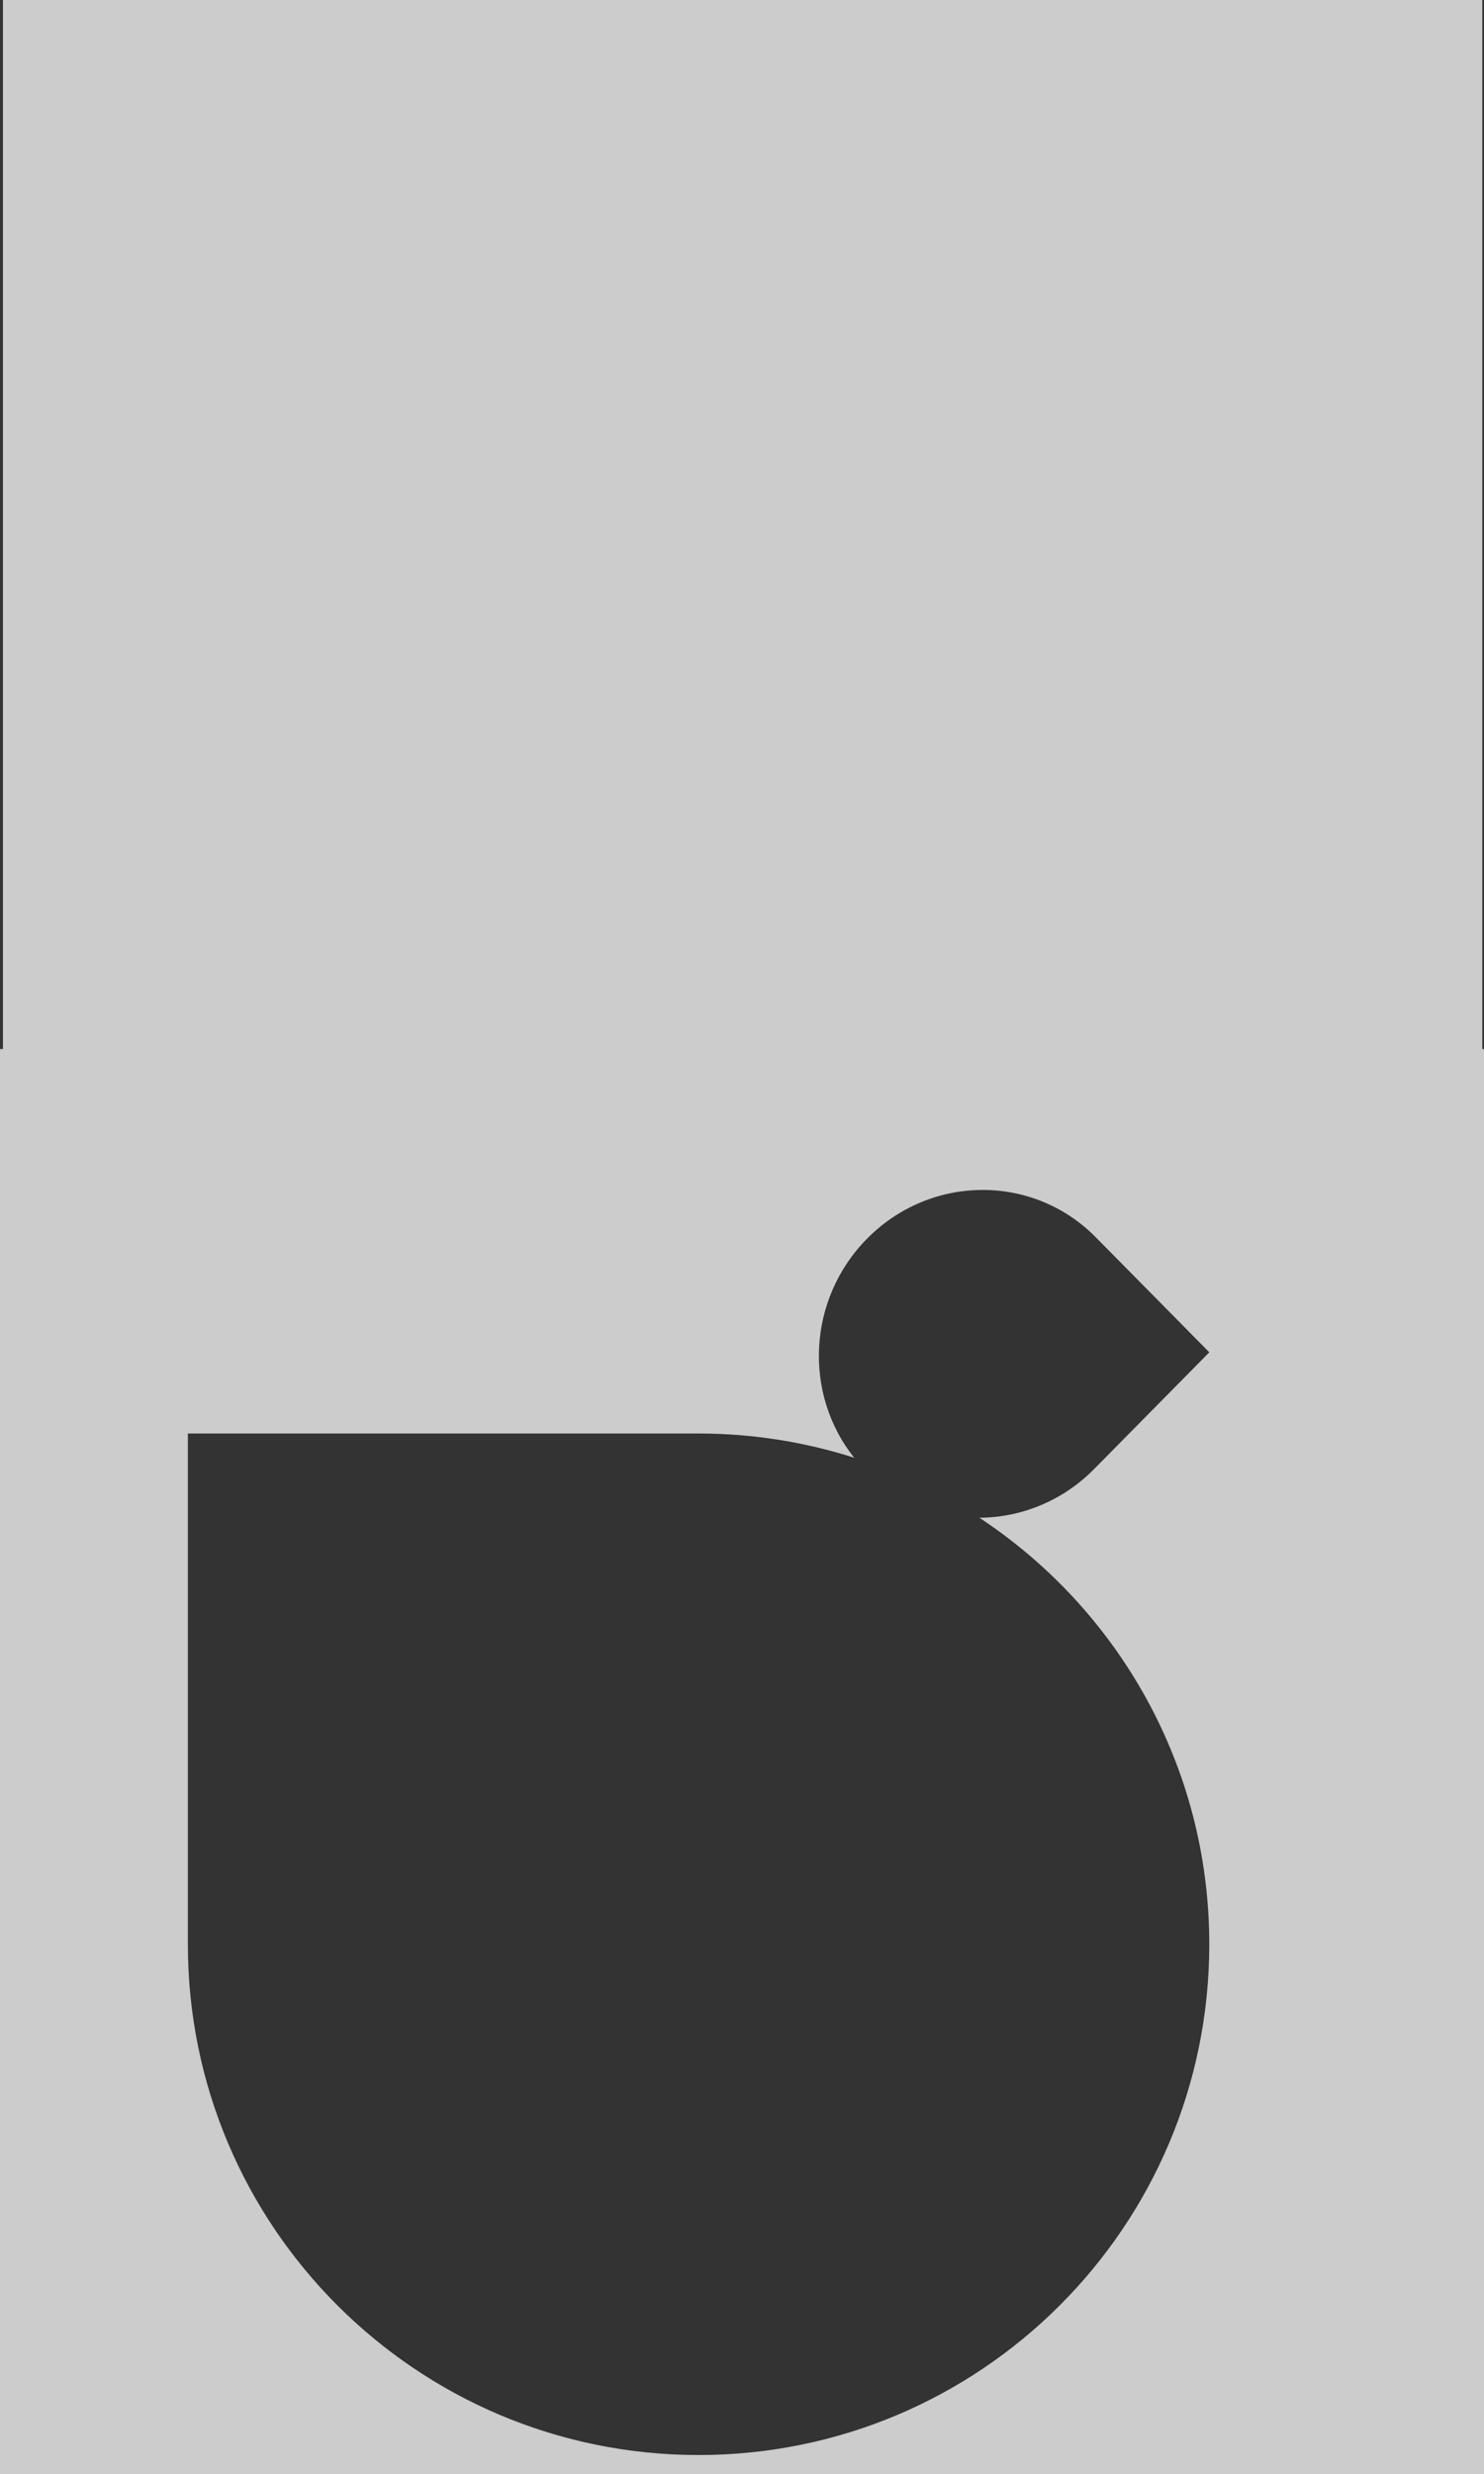
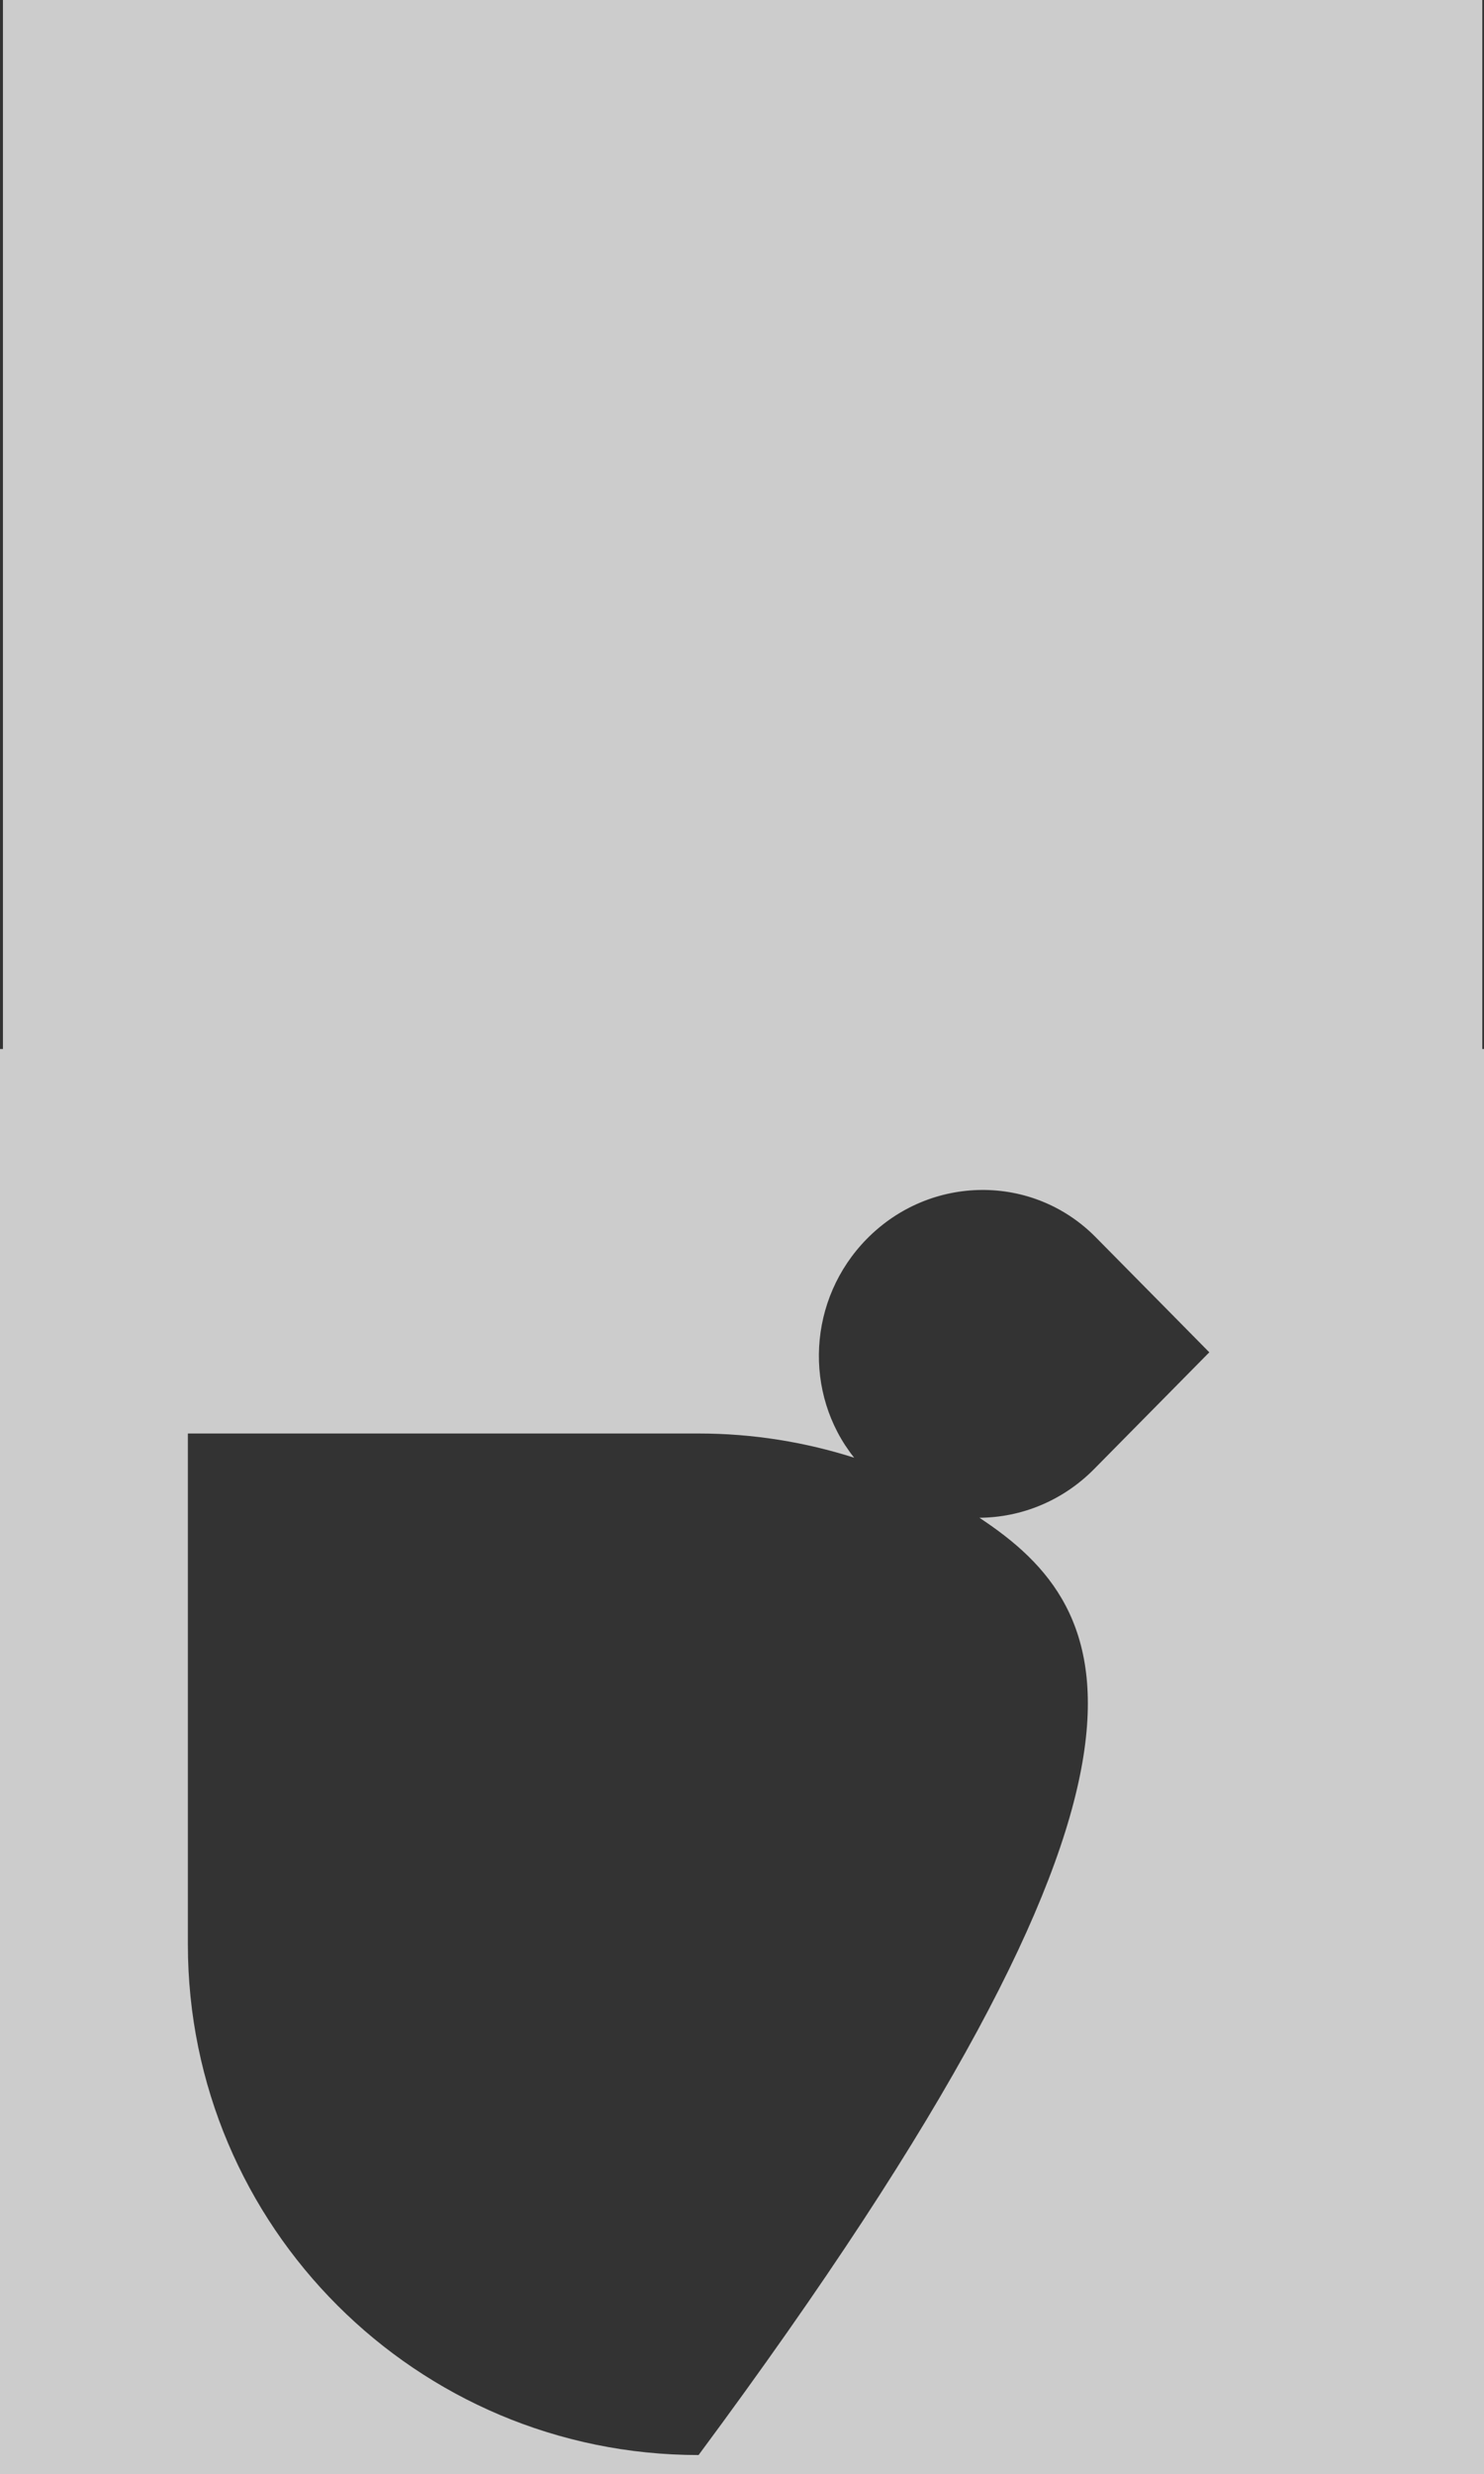
<svg xmlns="http://www.w3.org/2000/svg" width="320" height="533" viewBox="0 0 320 533" fill="none">
  <rect x="0" y="0" width="320" height="533" fill="#333333" stroke="none" />
-   <path d="M320 533H0V226H0.635V0H319.635V226H320V533ZM236.267 266.538C222.741 252.838 200.662 252.987 186.954 266.866C174.127 279.855 173.18 300.258 184.188 314.048C173.607 310.676 162.336 308.83 150.638 308.83H40.51V418.873C40.51 479.646 89.818 528.907 150.638 528.907C211.457 528.907 260.761 479.646 260.761 418.873C260.761 380.462 241.05 346.665 211.194 326.982C220.122 326.928 229.082 323.421 235.942 316.475C239.308 313.067 260.645 291.461 260.765 291.34L252.349 282.812C252.349 282.812 238.575 268.871 236.267 266.538Z" fill="white" fill-opacity="0.75" />
+   <path d="M320 533H0V226H0.635V0H319.635V226H320V533ZM236.267 266.538C222.741 252.838 200.662 252.987 186.954 266.866C174.127 279.855 173.18 300.258 184.188 314.048C173.607 310.676 162.336 308.83 150.638 308.83H40.51V418.873C40.51 479.646 89.818 528.907 150.638 528.907C260.761 380.462 241.05 346.665 211.194 326.982C220.122 326.928 229.082 323.421 235.942 316.475C239.308 313.067 260.645 291.461 260.765 291.34L252.349 282.812C252.349 282.812 238.575 268.871 236.267 266.538Z" fill="white" fill-opacity="0.75" />
</svg>